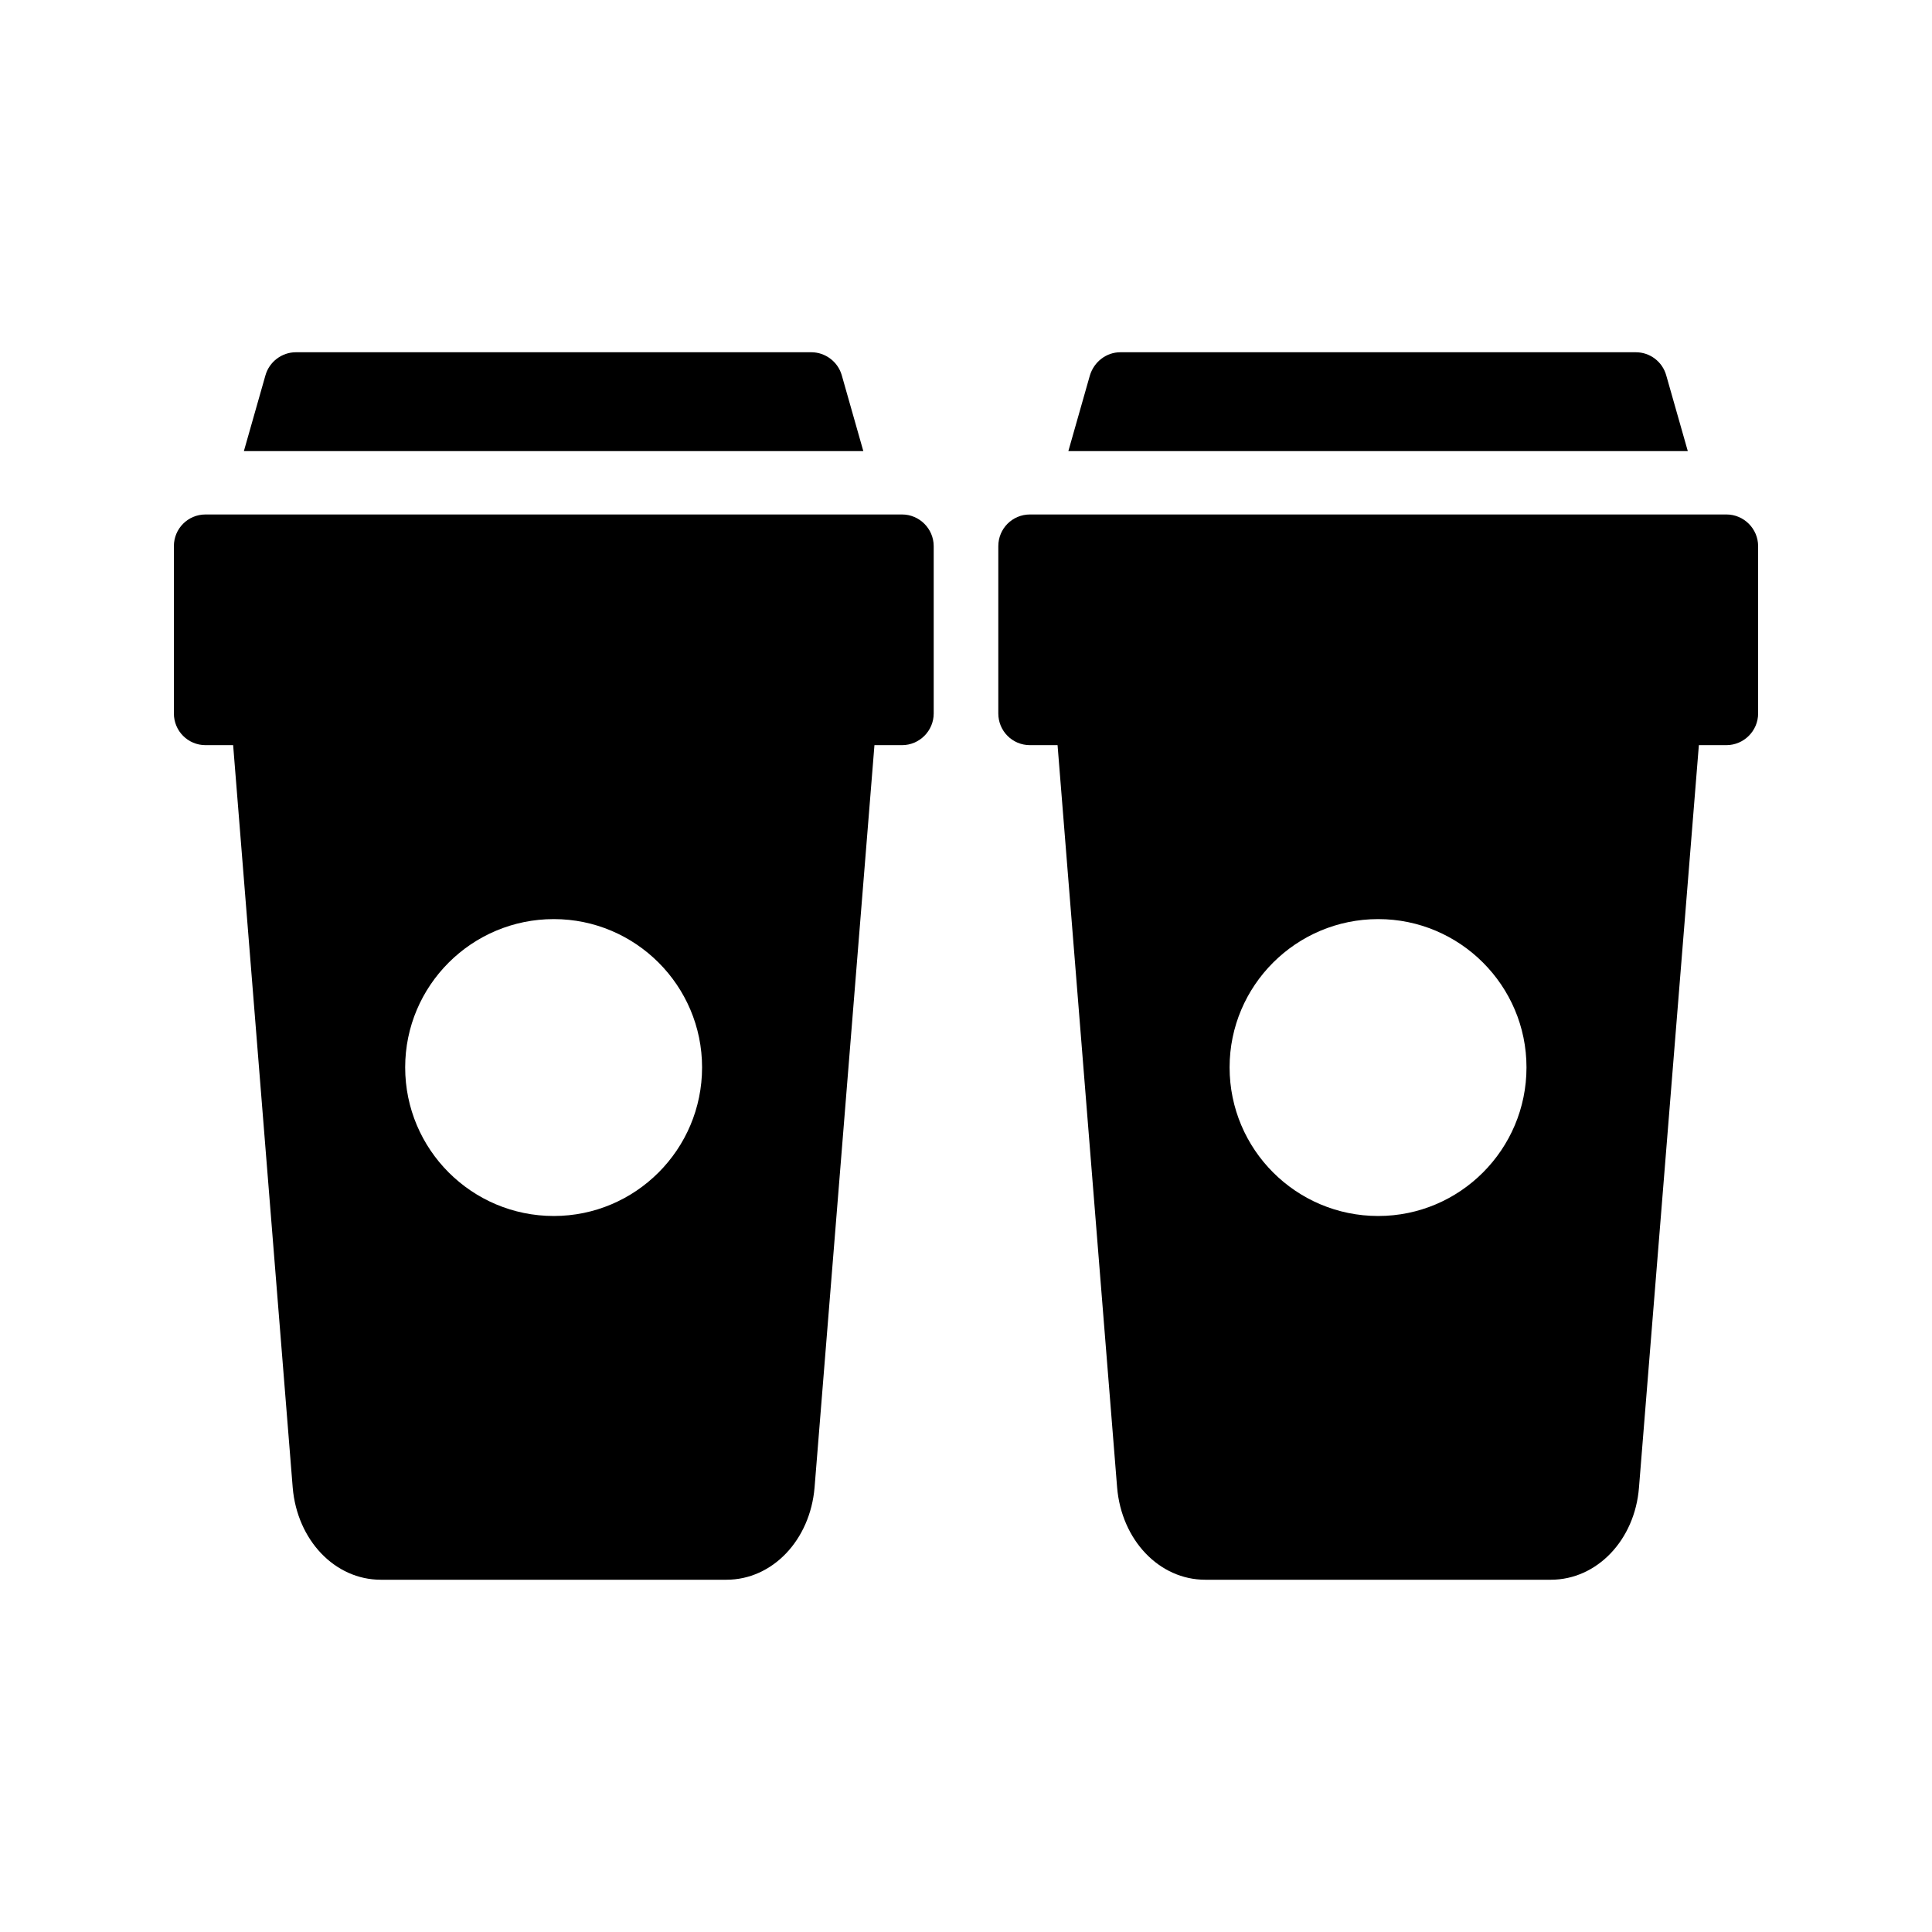
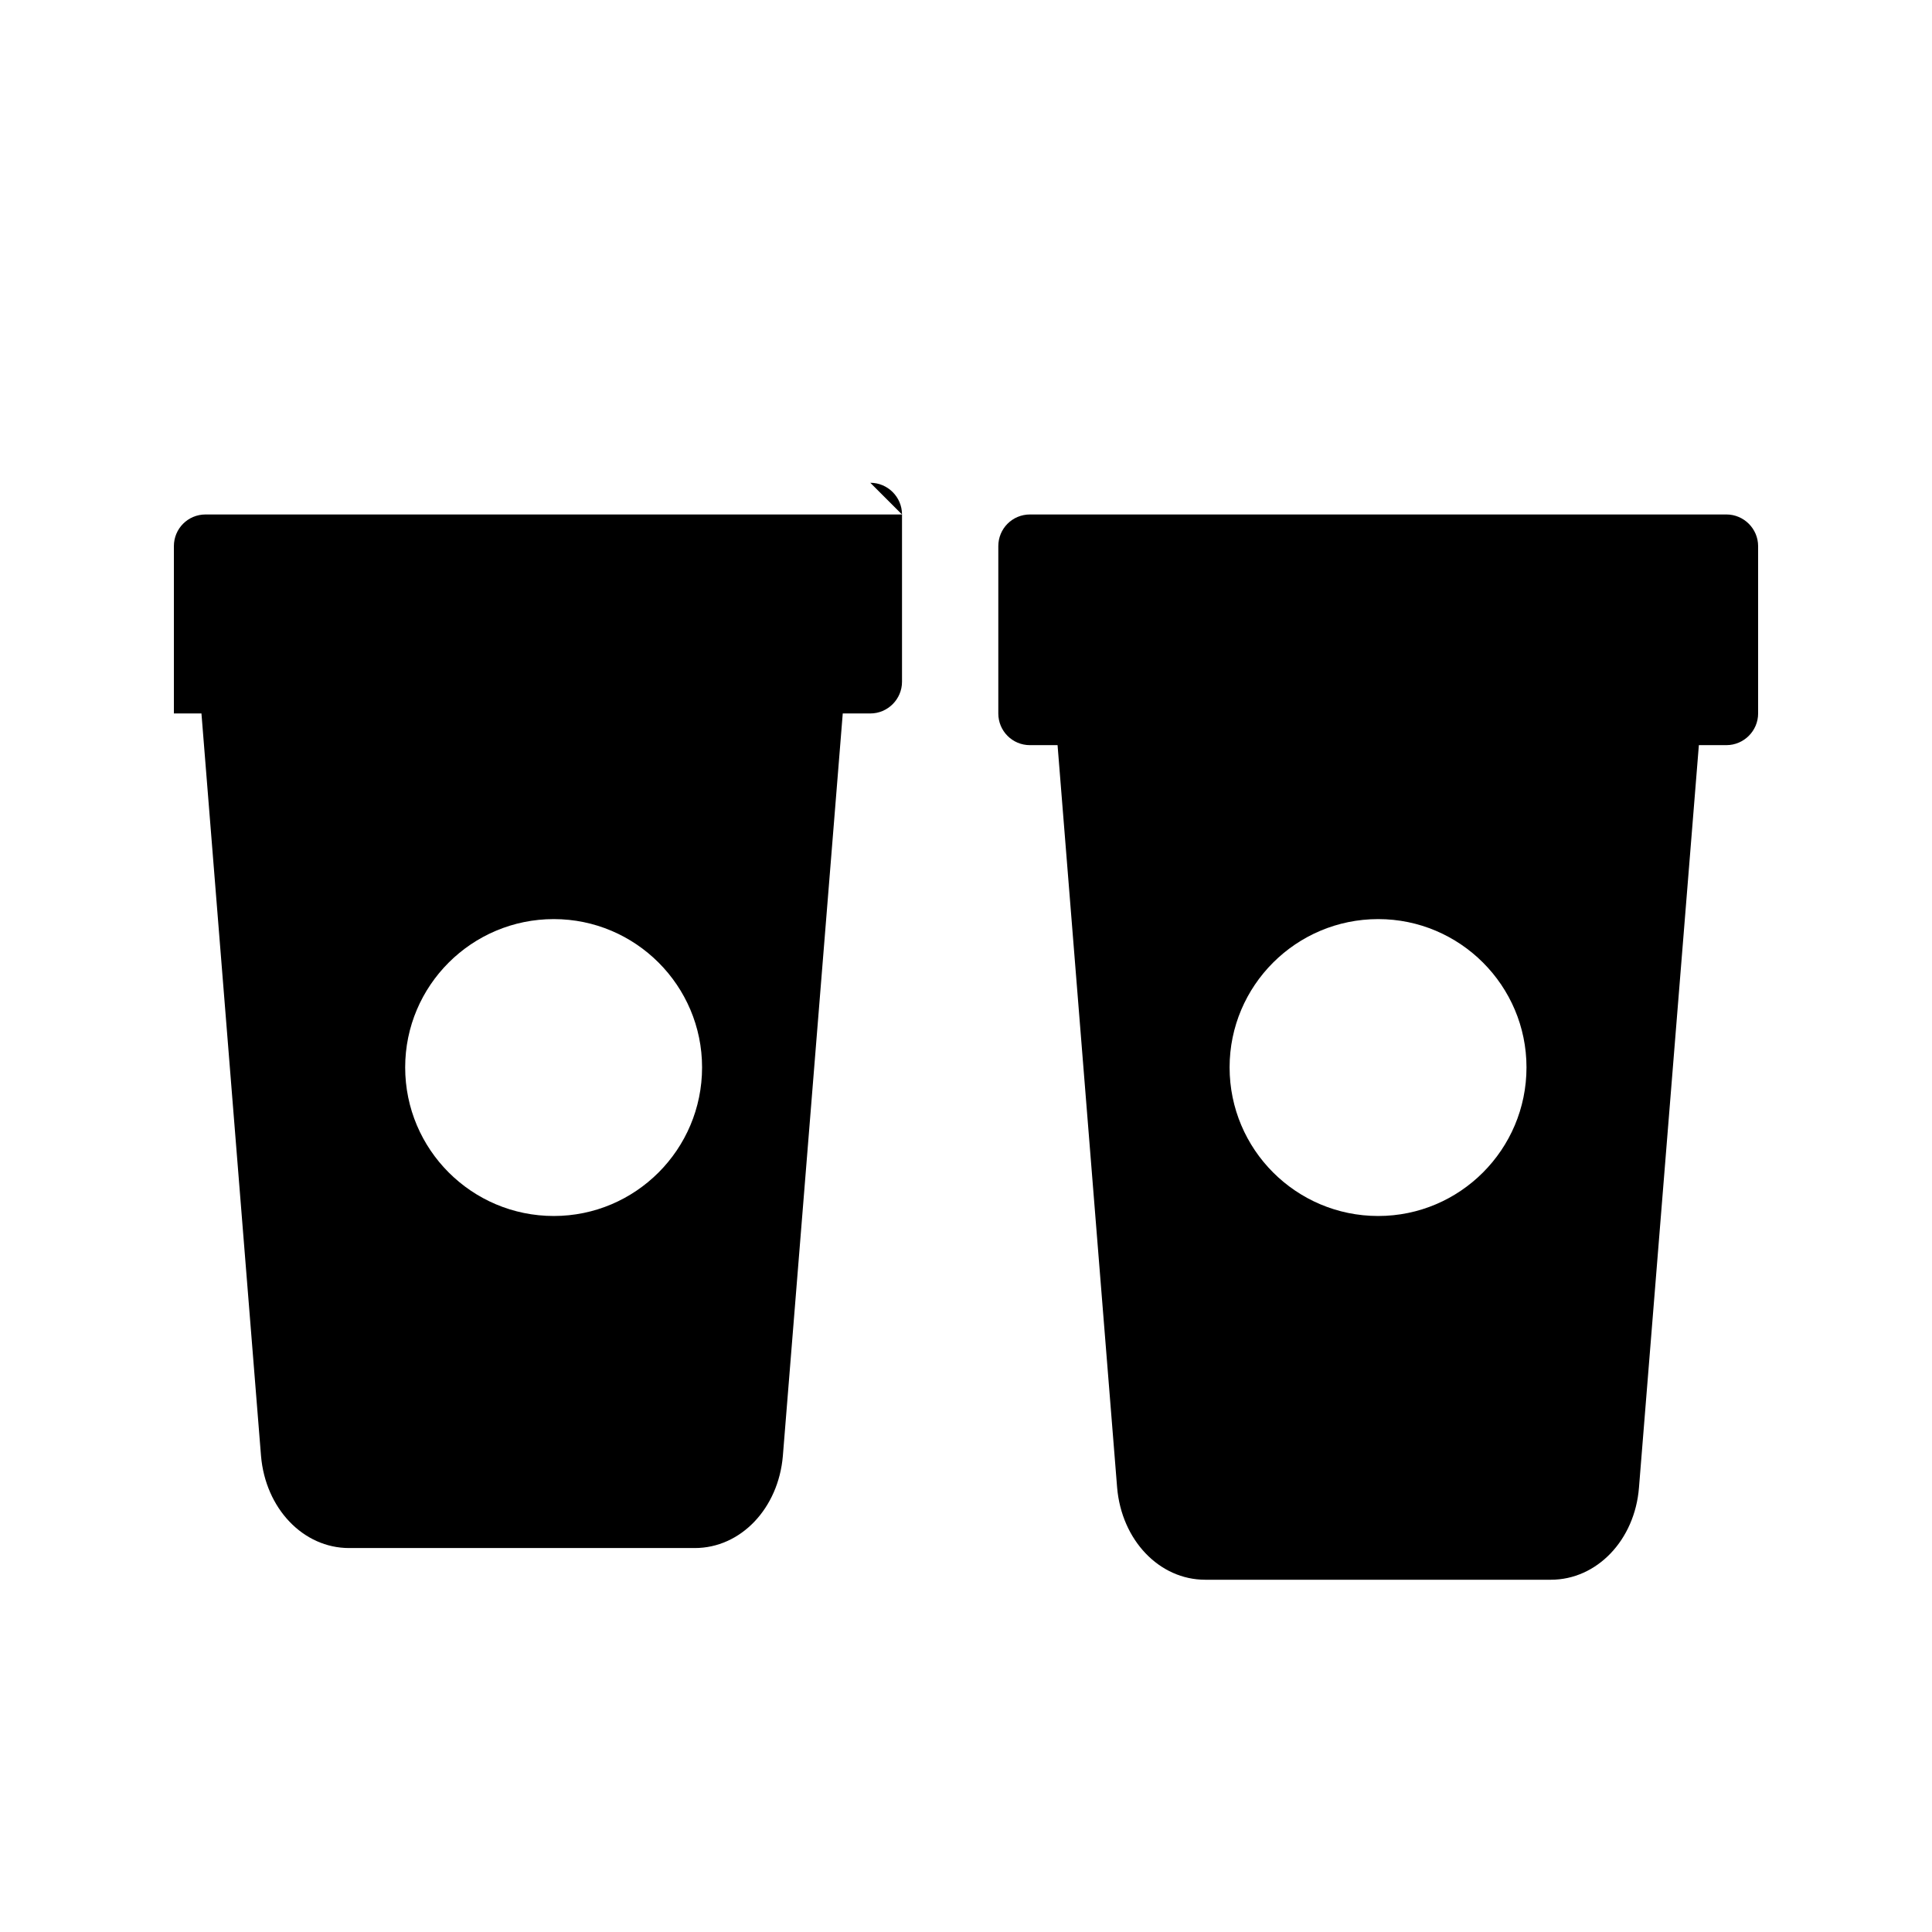
<svg xmlns="http://www.w3.org/2000/svg" fill="#000000" width="800px" height="800px" version="1.1" viewBox="144 144 512 512">
  <g>
-     <path d="m372.79 263.55h-164.16l5.711-20.07c1.008-3.609 4.367-6.129 8.062-6.129h136.62c3.695 0 7.055 2.519 8.062 6.129z" />
-     <path d="m383.04 280.34h-184.56c-4.703 0-8.398 3.777-8.398 8.398v44.336c0 4.617 3.695 8.398 8.398 8.398h7.305l15.785 196.74c1.176 13.938 11.168 24.434 23.344 24.434h91.609c12.176 0 22.168-10.496 23.344-24.434l15.871-196.74h7.305c4.617 0 8.398-3.777 8.398-8.398v-44.336c-0.004-4.621-3.781-8.398-8.402-8.398zm-92.281 185.91c-21.746 0-39.383-17.633-39.383-39.383 0-21.664 17.633-39.297 39.383-39.297 21.664 0 39.297 17.633 39.297 39.297 0.004 21.75-17.633 39.383-39.297 39.383z" />
-     <path d="m585.57 243.48c-1.008-3.609-4.281-6.129-8.062-6.129h-136.61c-3.695 0-6.969 2.519-8.062 6.129l-5.711 20.07h164.16z" />
+     <path d="m383.04 280.34h-184.56c-4.703 0-8.398 3.777-8.398 8.398v44.336h7.305l15.785 196.74c1.176 13.938 11.168 24.434 23.344 24.434h91.609c12.176 0 22.168-10.496 23.344-24.434l15.871-196.74h7.305c4.617 0 8.398-3.777 8.398-8.398v-44.336c-0.004-4.621-3.781-8.398-8.402-8.398zm-92.281 185.91c-21.746 0-39.383-17.633-39.383-39.383 0-21.664 17.633-39.297 39.383-39.297 21.664 0 39.297 17.633 39.297 39.297 0.004 21.75-17.633 39.383-39.297 39.383z" />
    <path d="m601.52 280.34h-184.56c-4.703 0-8.398 3.777-8.398 8.398v44.336c0 4.617 3.695 8.398 8.398 8.398h7.305l15.785 196.74c1.176 13.938 11.168 24.434 23.344 24.434h91.609c12.176 0 22.25-10.496 23.344-24.434l15.871-196.74 7.305-0.004c4.617 0 8.398-3.777 8.398-8.398v-44.336c-0.004-4.617-3.781-8.395-8.398-8.395zm-92.281 185.91c-21.746 0-39.383-17.633-39.383-39.383 0-21.664 17.633-39.297 39.383-39.297 21.664 0 39.297 17.633 39.297 39.297 0 21.75-17.633 39.383-39.297 39.383z" />
  </g>
</svg>